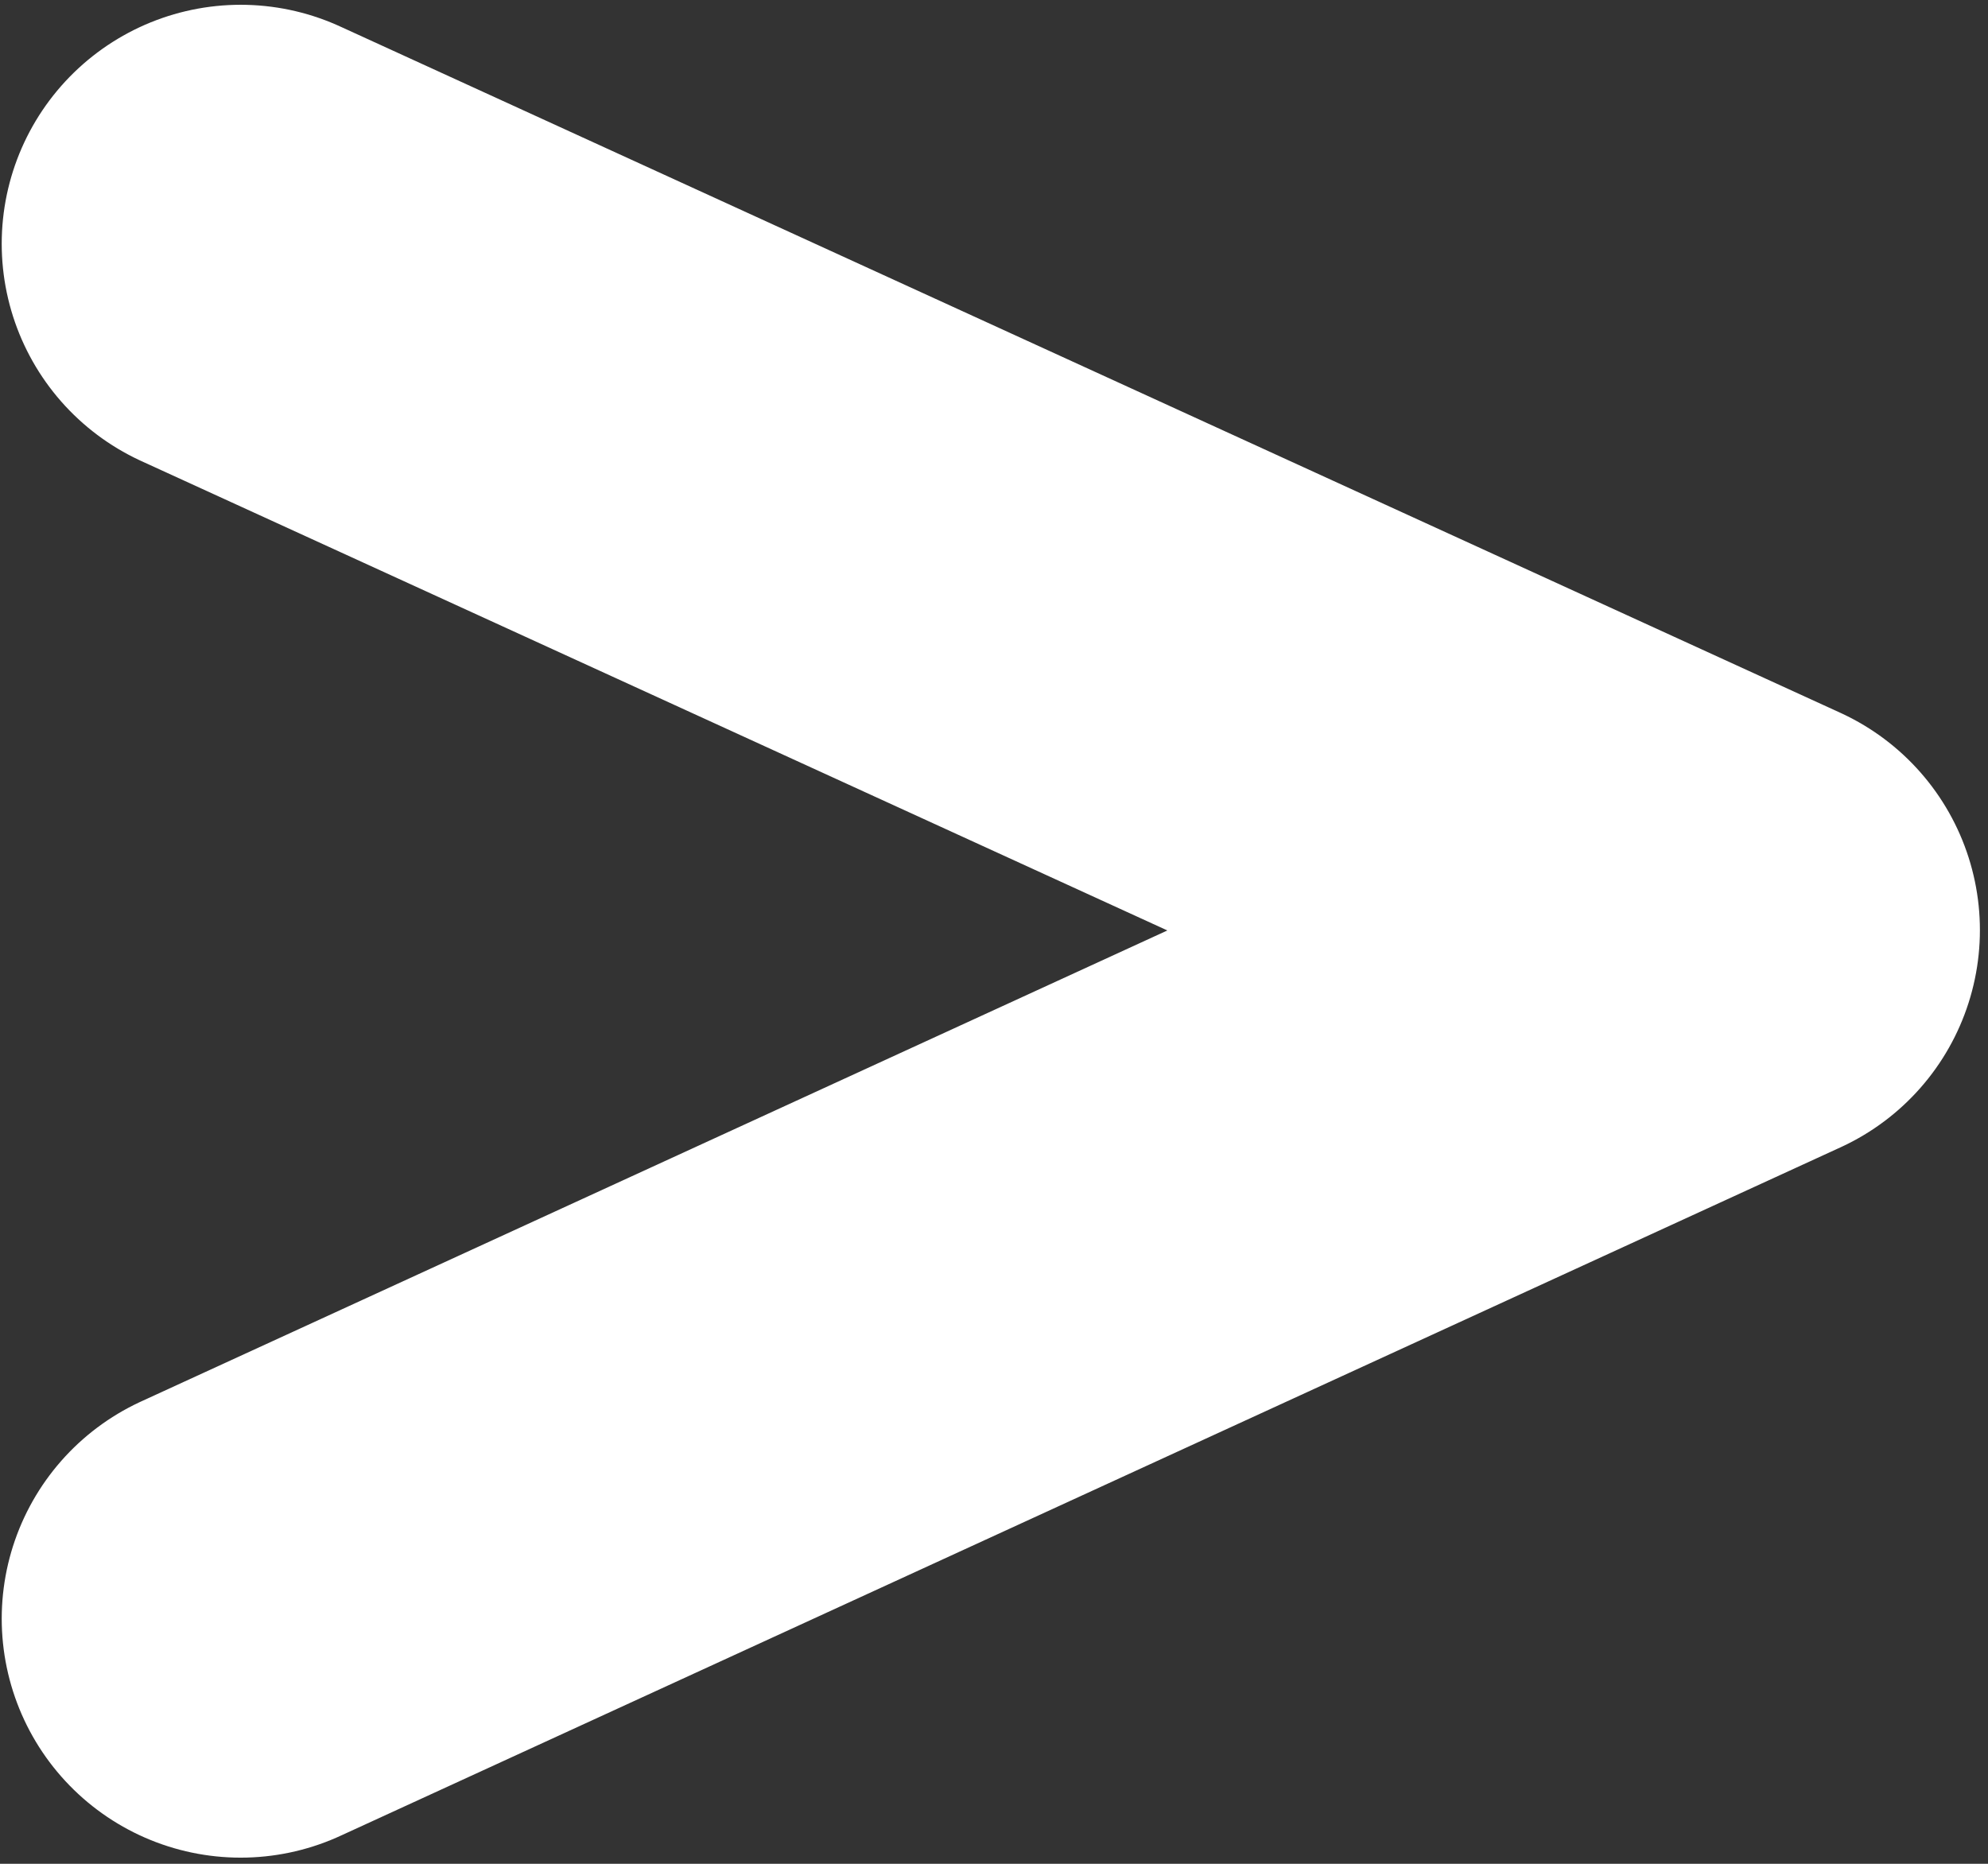
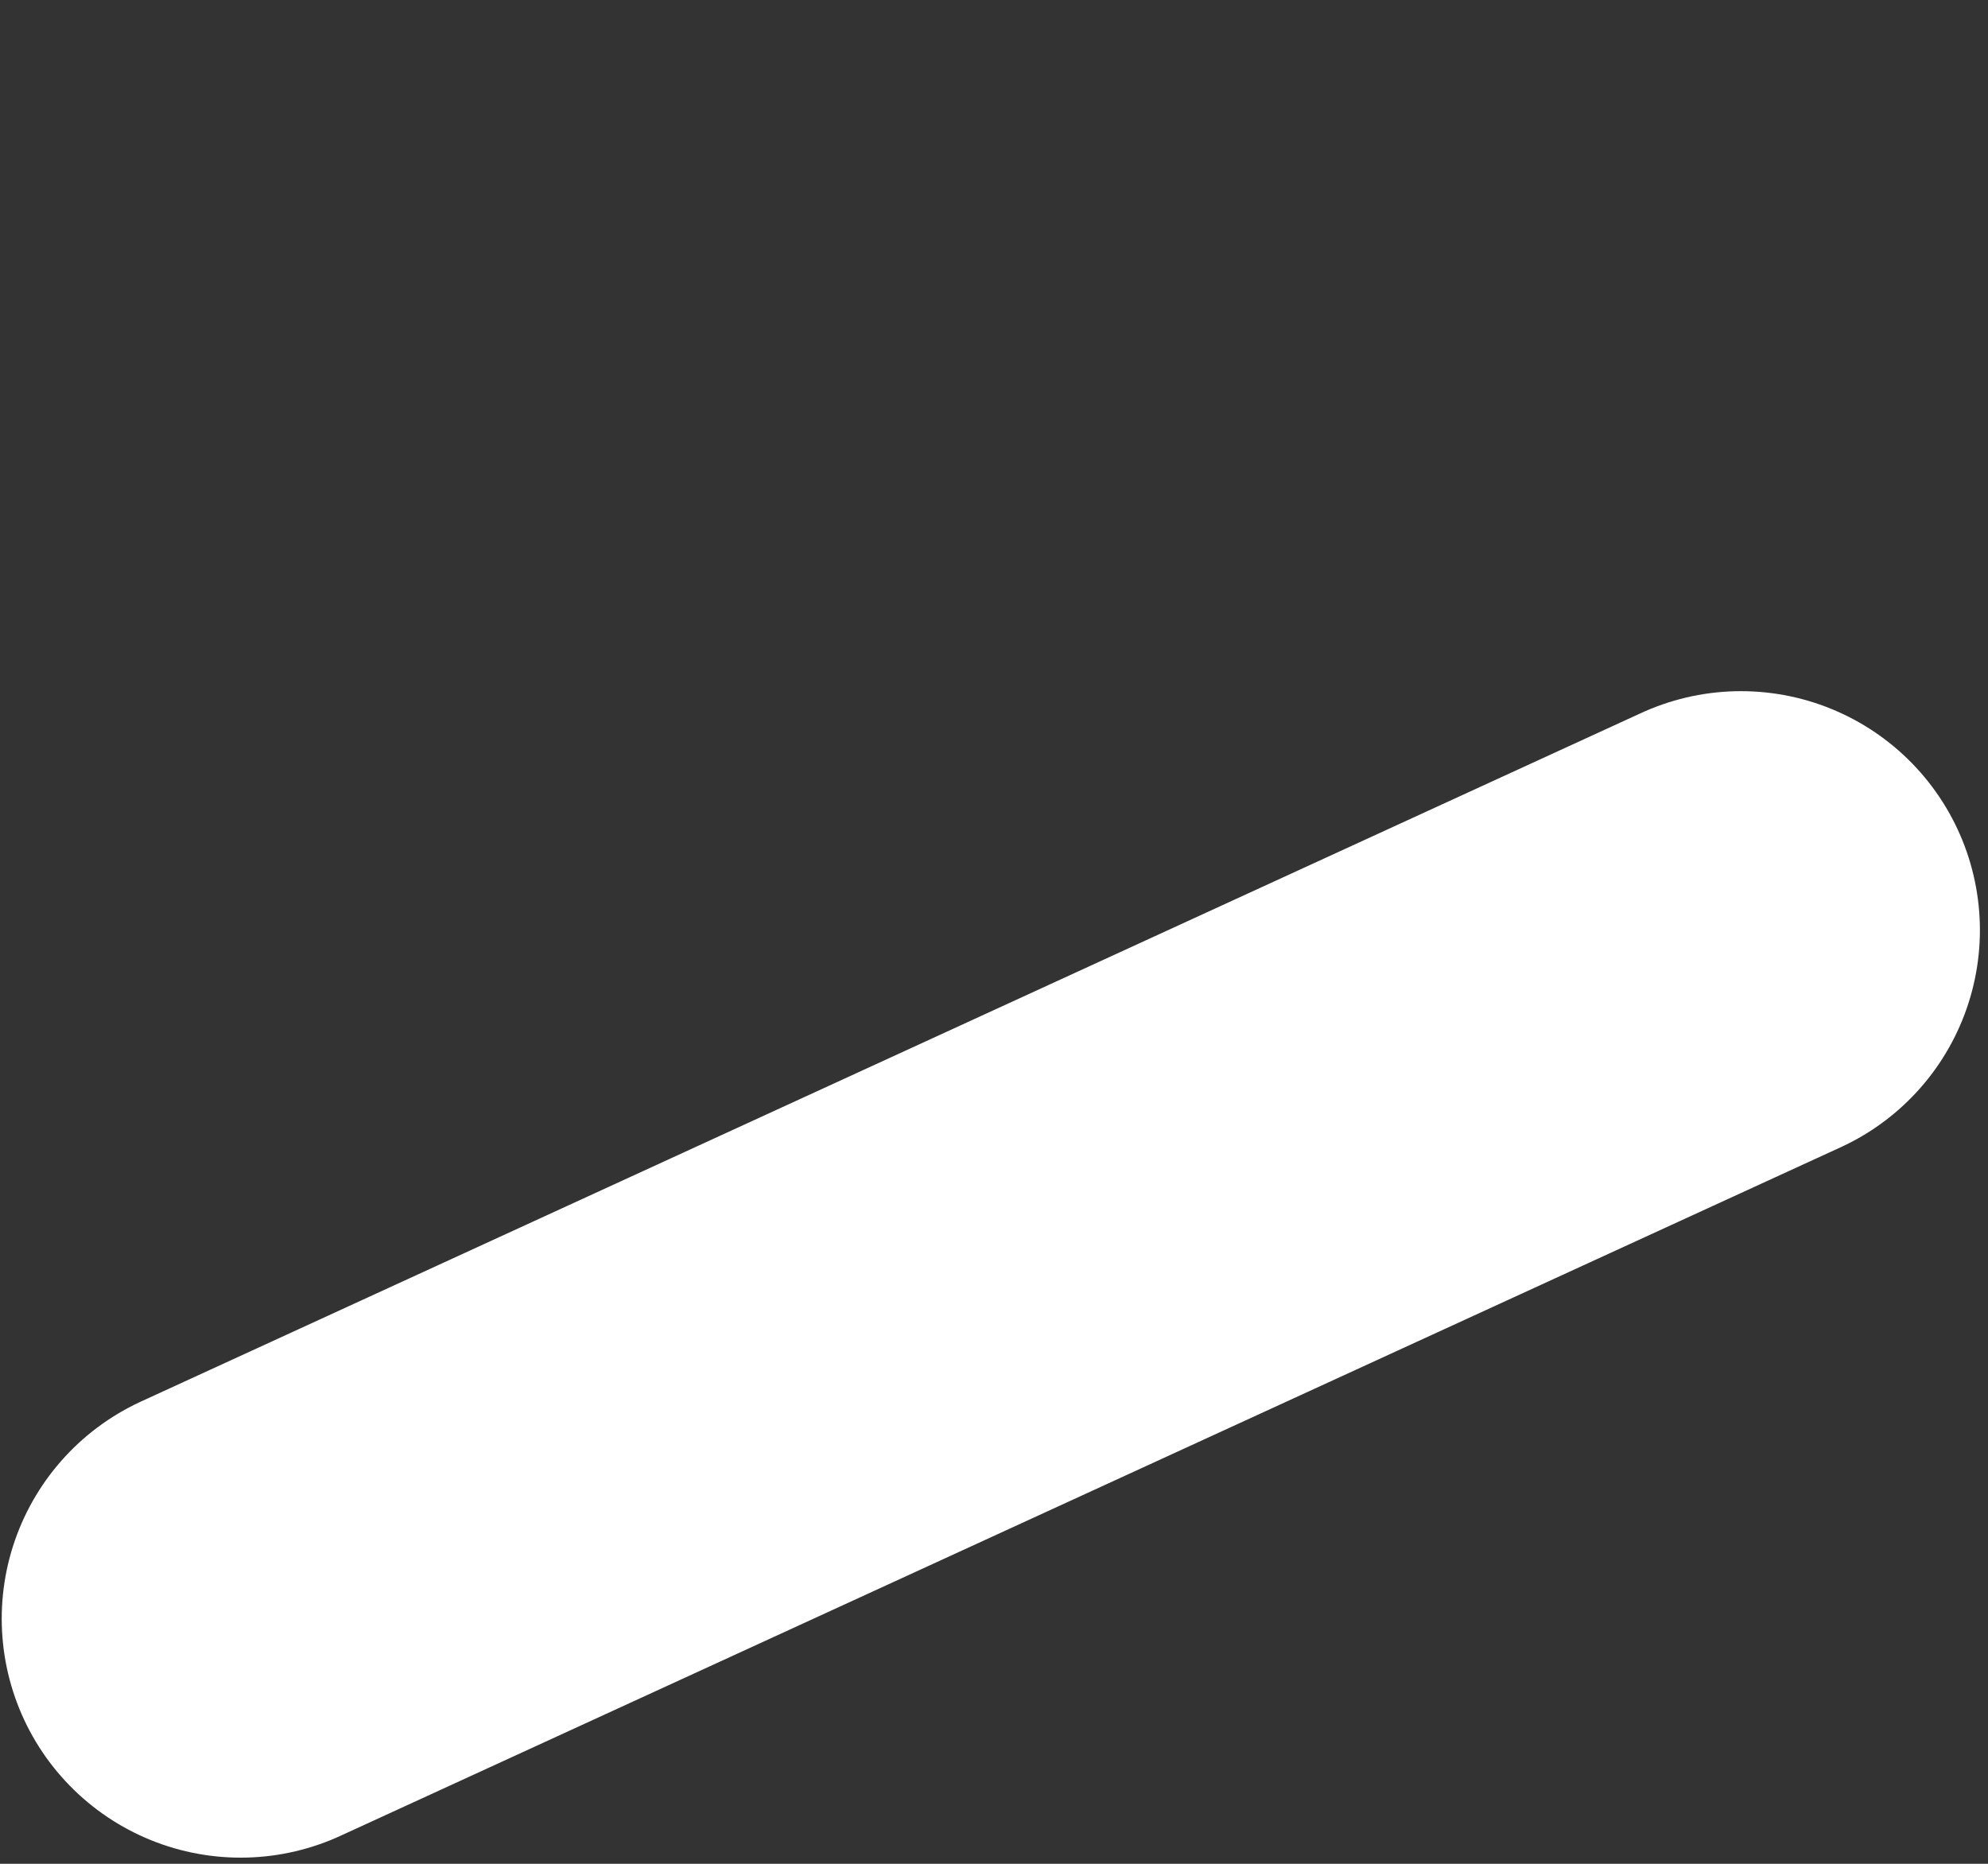
<svg xmlns="http://www.w3.org/2000/svg" width="208" height="195" viewBox="0 0 208 195" fill="none">
  <rect x="0" y="0" width="208" height="195" fill="#333333" stroke="none" />
-   <path d="M25.18 169.356L182.153 97.312L25.179 25.5" stroke="#fff" stroke-width="50" stroke-linecap="round" stroke-linejoin="round" />
+   <path d="M25.18 169.356L182.153 97.312" stroke="#fff" stroke-width="50" stroke-linecap="round" stroke-linejoin="round" />
</svg>